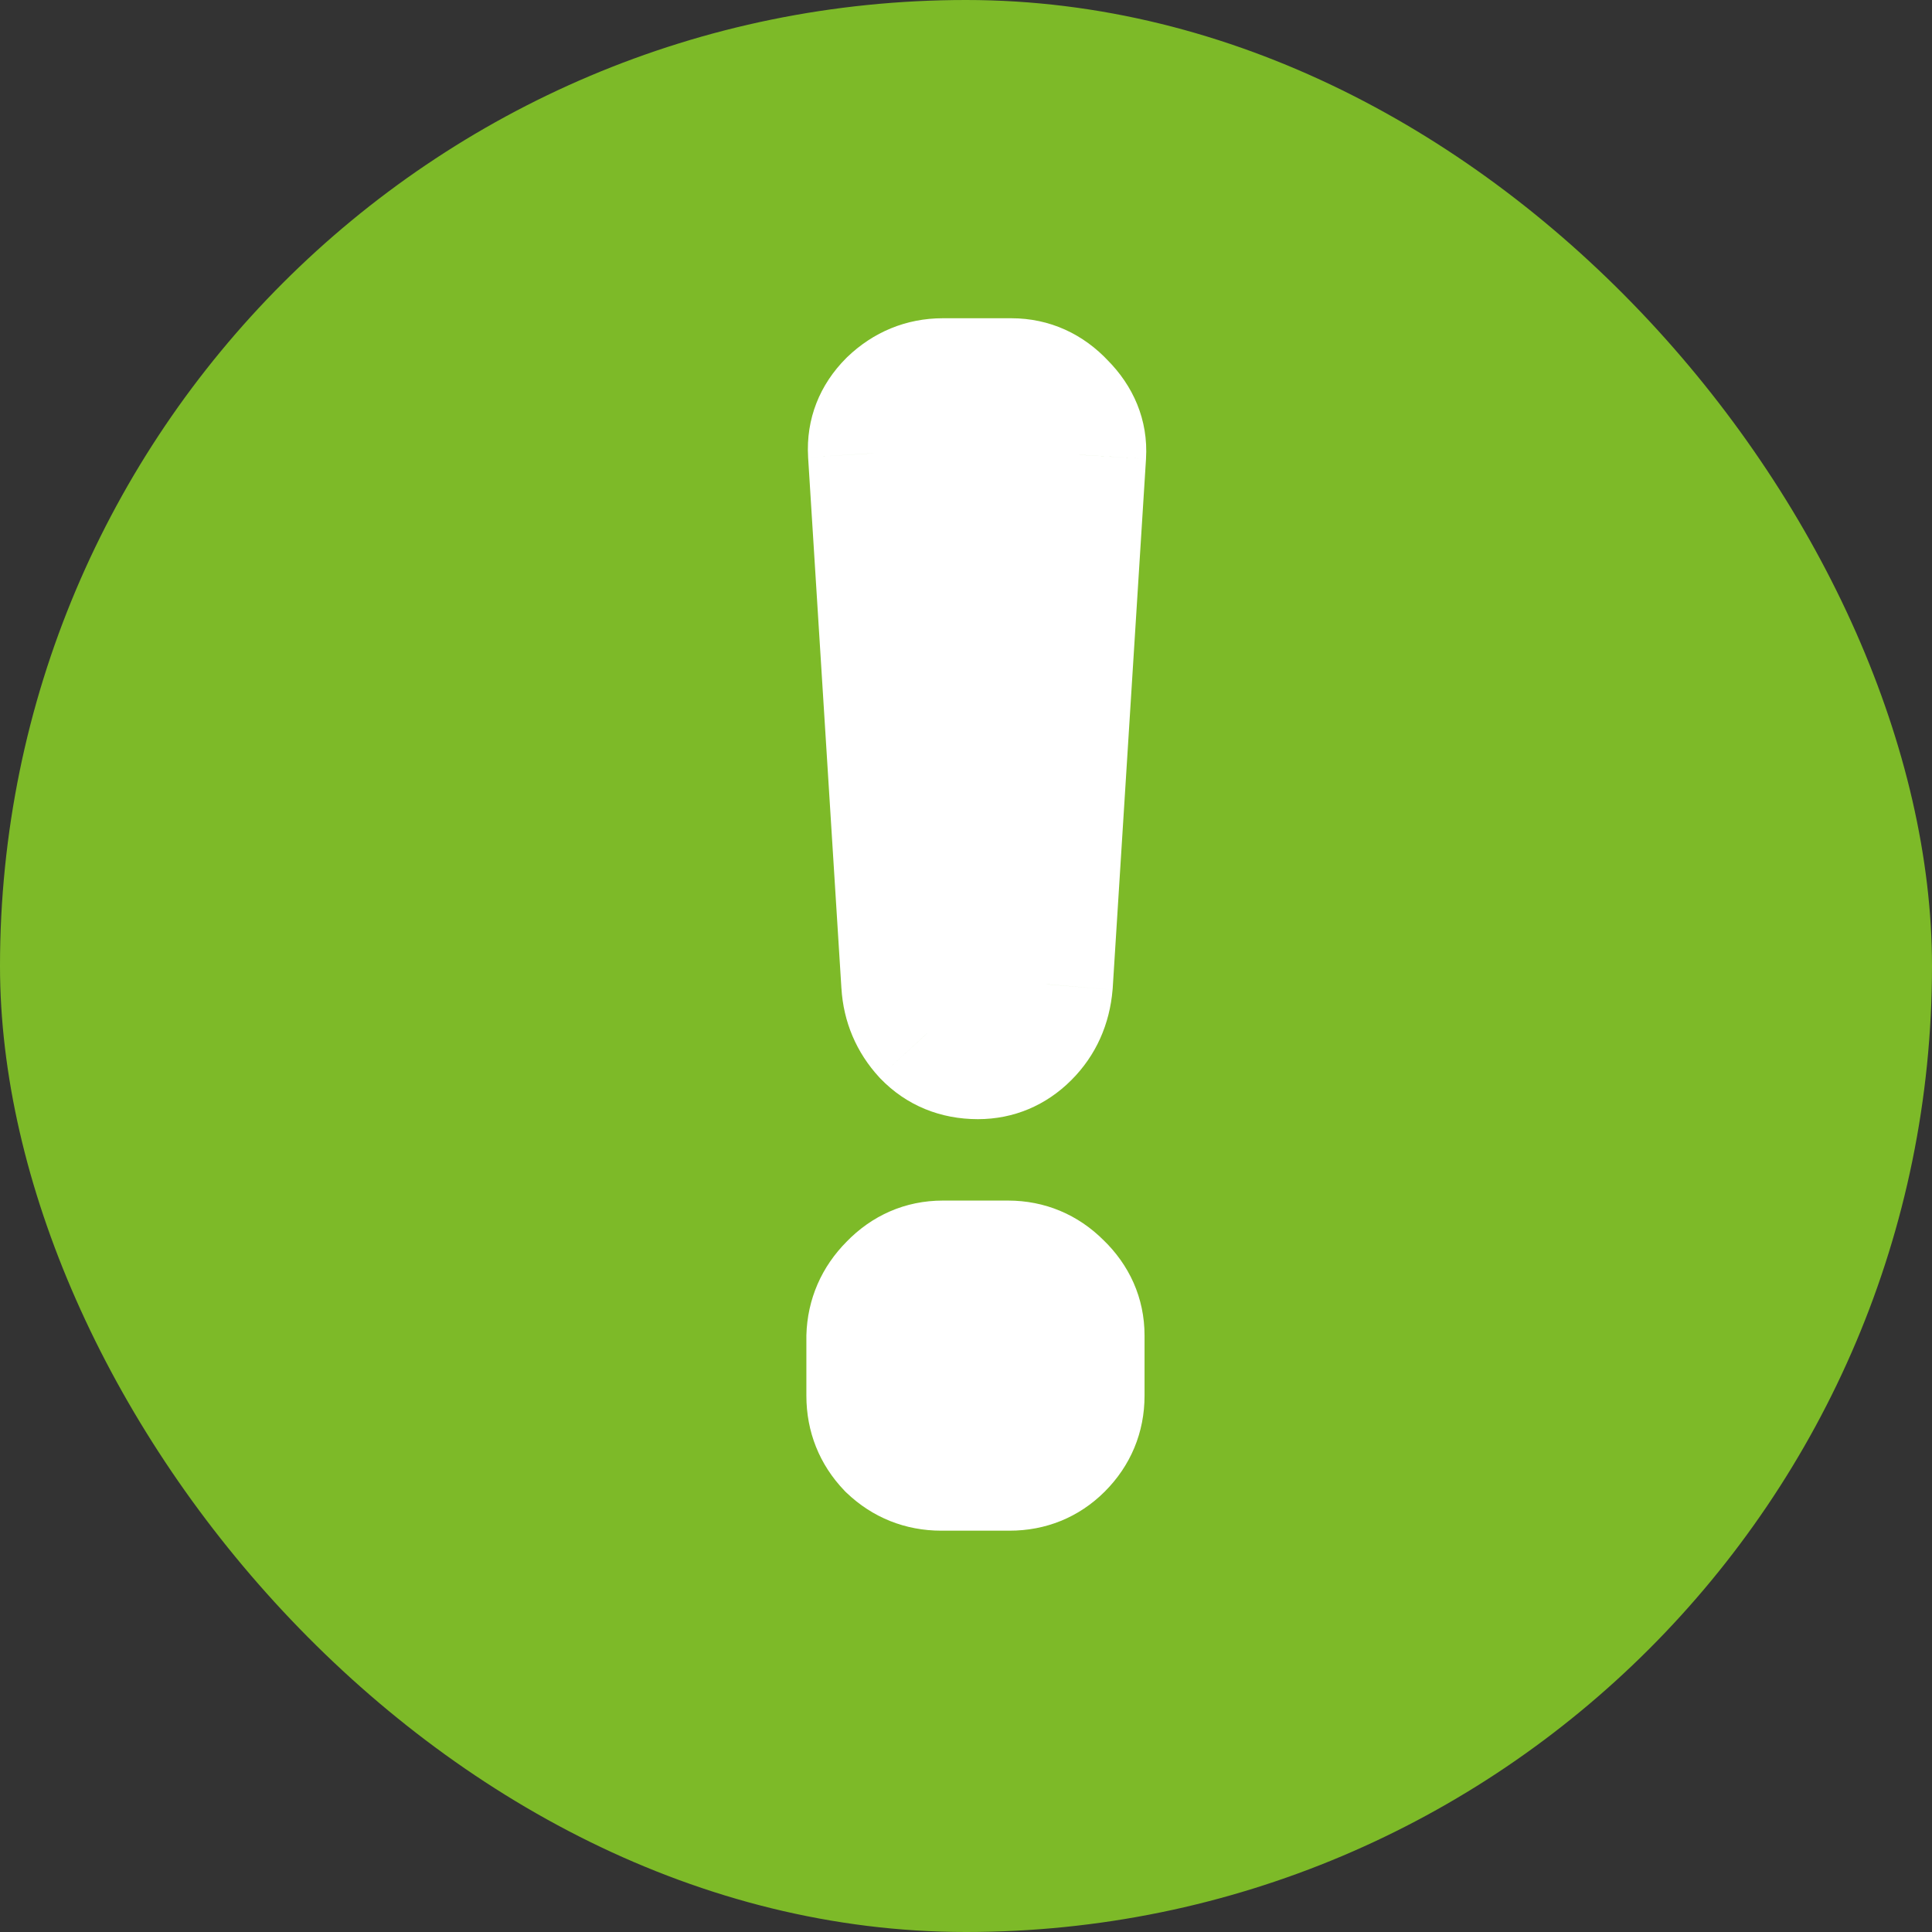
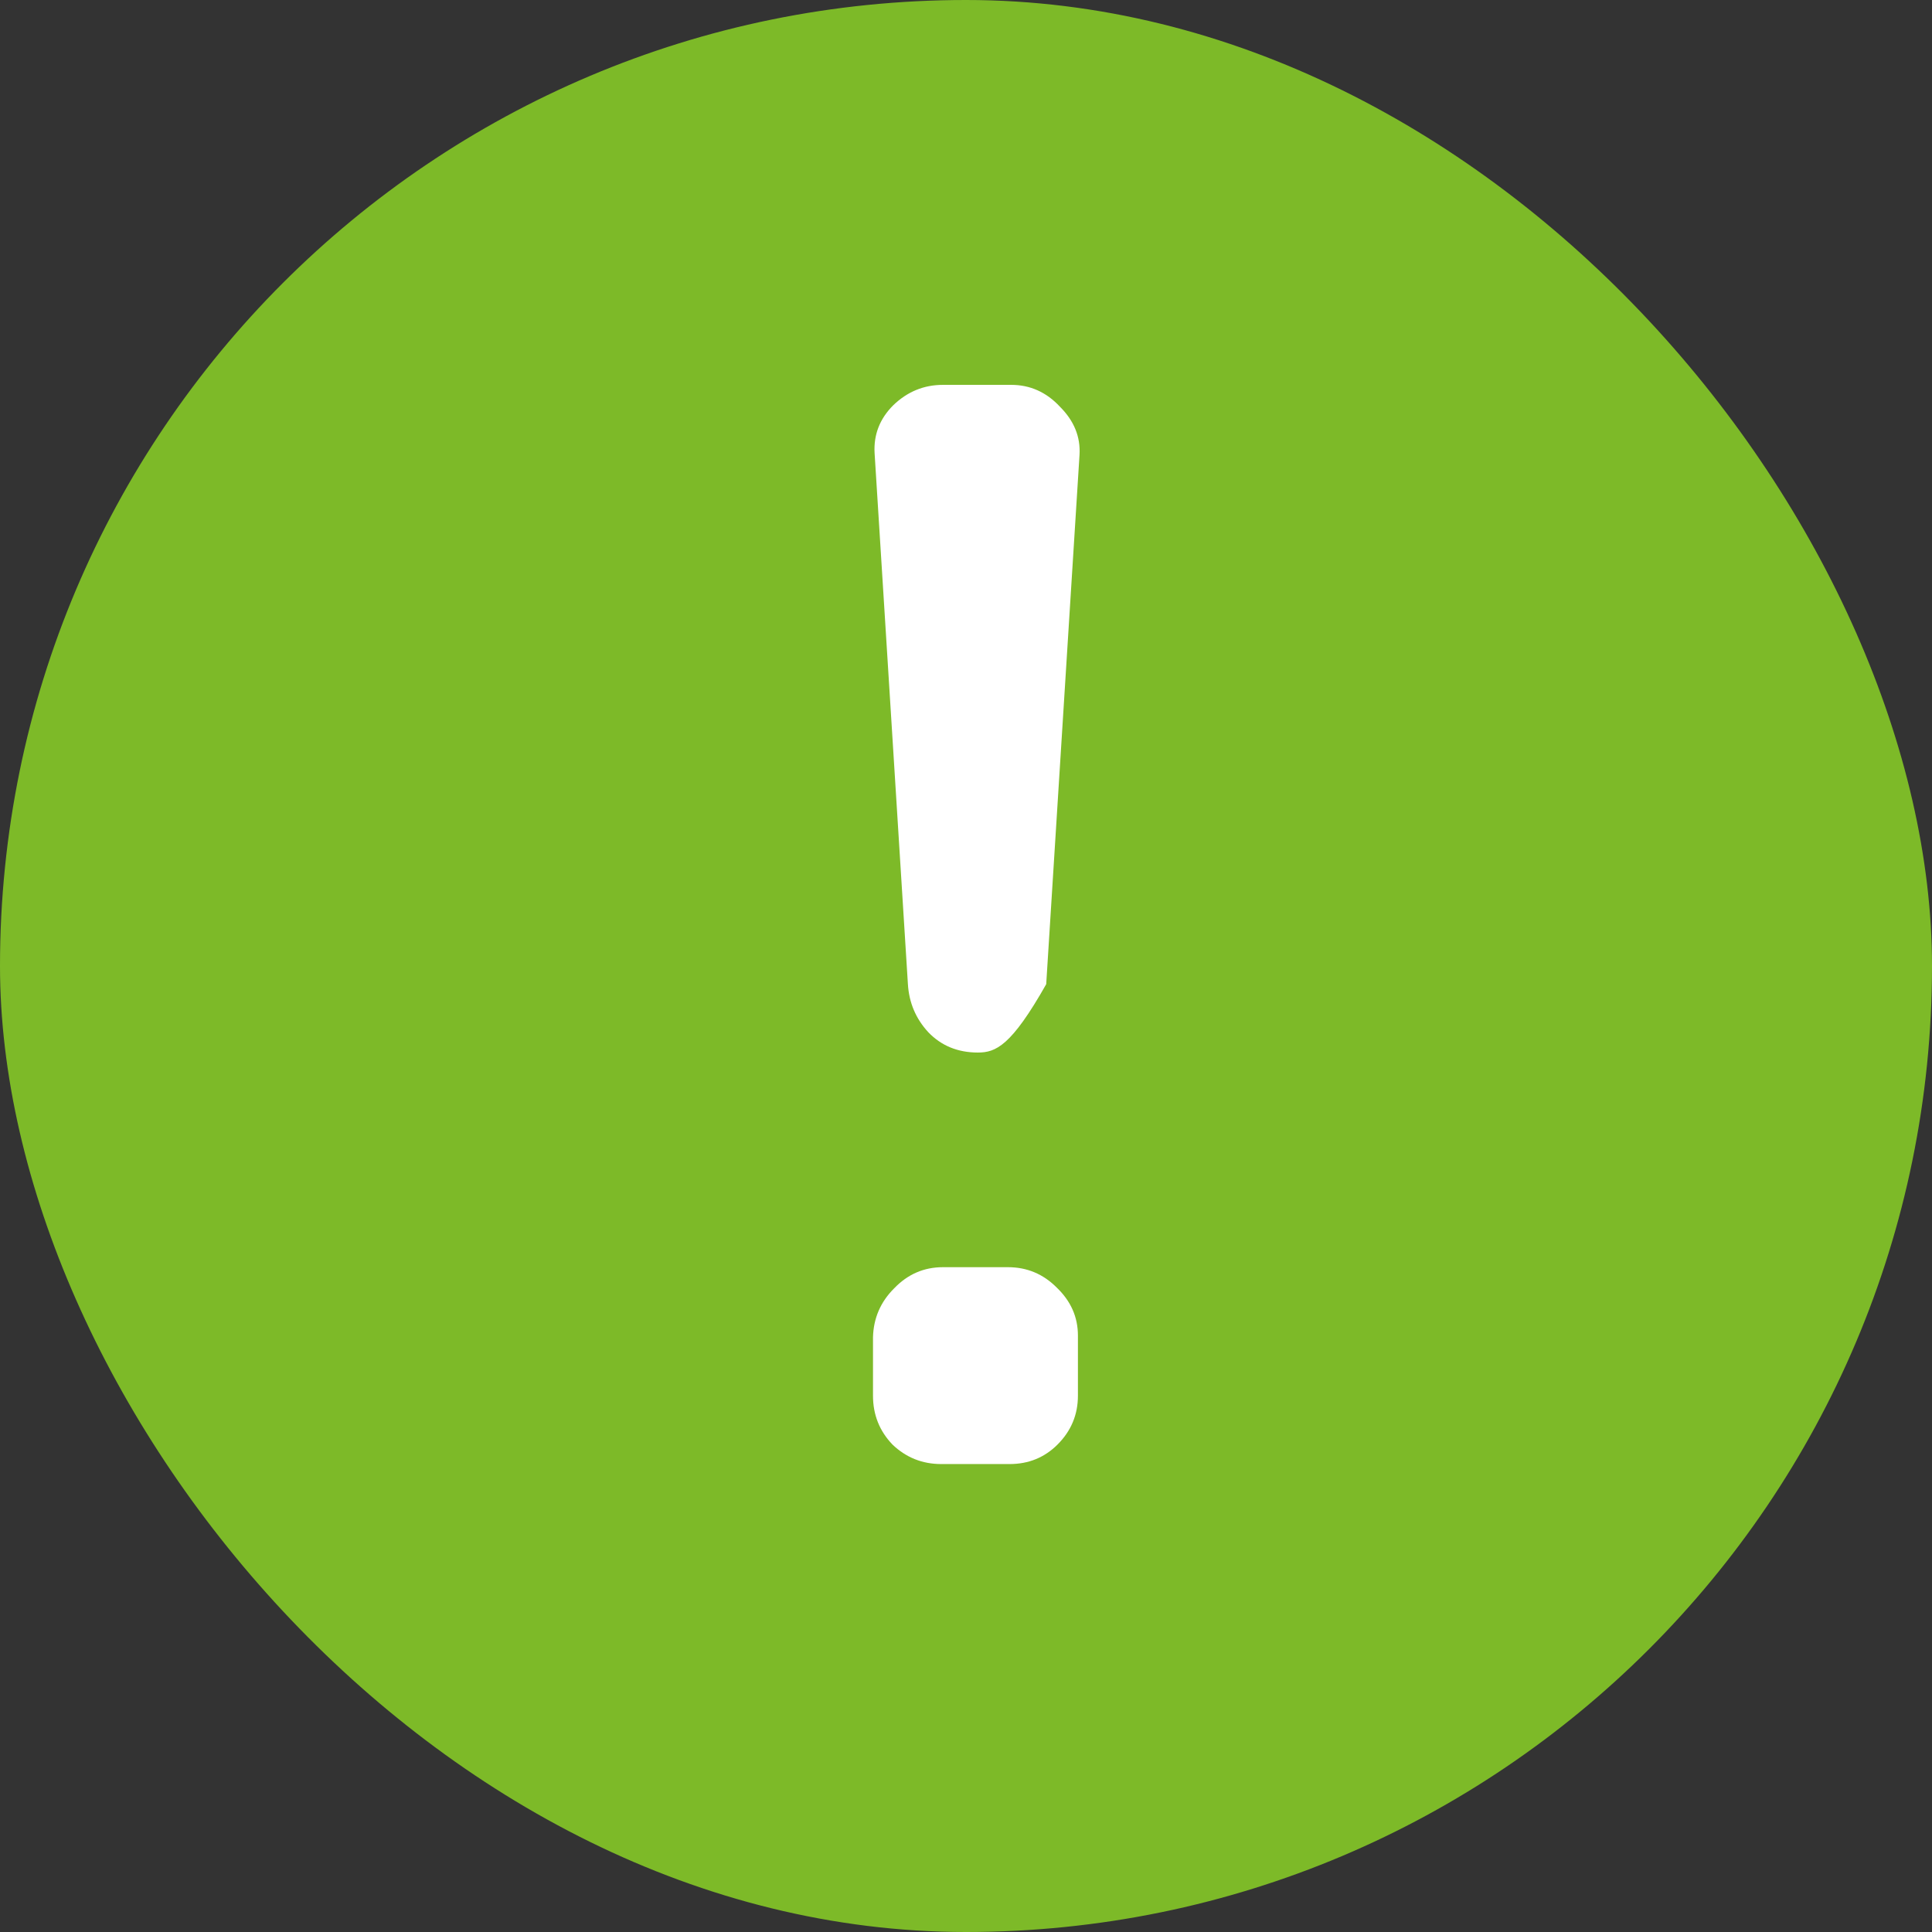
<svg xmlns="http://www.w3.org/2000/svg" width="29" height="29" viewBox="0 0 29 29" fill="none">
  <rect x="0" y="0" width="29" height="29" fill="#333333" stroke="none" />
  <rect width="29" height="29" rx="14.5" fill="#7DBA28" />
-   <path d="M16.204 6.827L15.704 14.773C15.679 15.066 15.569 15.31 15.374 15.506C15.179 15.701 14.947 15.799 14.678 15.799C14.377 15.799 14.129 15.697 13.934 15.494C13.746 15.29 13.645 15.05 13.628 14.773L13.128 6.802C13.112 6.526 13.205 6.285 13.409 6.082C13.62 5.879 13.868 5.777 14.153 5.777H15.179C15.463 5.777 15.708 5.887 15.911 6.106C16.123 6.318 16.22 6.558 16.204 6.827ZM14.153 19.021H15.13C15.415 19.021 15.659 19.123 15.862 19.327C16.074 19.53 16.18 19.77 16.18 20.047V20.95C16.18 21.235 16.078 21.479 15.874 21.683C15.679 21.878 15.439 21.976 15.154 21.976H14.129C13.844 21.976 13.6 21.878 13.396 21.683C13.201 21.479 13.104 21.235 13.104 20.95V20.071C13.112 19.787 13.217 19.542 13.421 19.339C13.624 19.127 13.868 19.021 14.153 19.021Z" fill="white" />
-   <path d="M16.204 6.827L17.202 6.89L17.202 6.887L16.204 6.827ZM15.704 14.773L16.7 14.857L16.701 14.846L16.702 14.836L15.704 14.773ZM13.934 15.494L13.198 16.171L13.205 16.178L13.212 16.186L13.934 15.494ZM13.628 14.773L14.627 14.715L14.627 14.711L13.628 14.773ZM13.128 6.802L12.13 6.861L12.13 6.865L13.128 6.802ZM13.409 6.082L12.716 5.361L12.709 5.368L12.702 5.375L13.409 6.082ZM15.911 6.106L15.177 6.786L15.19 6.8L15.204 6.814L15.911 6.106ZM15.862 19.327L15.155 20.034L15.162 20.041L15.169 20.047L15.862 19.327ZM15.874 21.683L16.582 22.39L15.874 21.683ZM13.396 21.683L12.675 22.375L12.689 22.39L12.704 22.404L13.396 21.683ZM13.104 20.071L12.104 20.043L12.104 20.057V20.071H13.104ZM13.421 19.339L14.128 20.046L14.135 20.039L14.142 20.032L13.421 19.339ZM15.206 6.764L14.706 14.711L16.702 14.836L17.202 6.89L15.206 6.764ZM14.707 14.69C14.701 14.764 14.684 14.782 14.667 14.799L16.081 16.213C16.455 15.839 16.657 15.369 16.7 14.857L14.707 14.69ZM14.667 14.799C14.659 14.807 14.655 14.81 14.655 14.809C14.656 14.809 14.659 14.806 14.665 14.804C14.672 14.801 14.677 14.8 14.681 14.799C14.685 14.798 14.684 14.799 14.678 14.799V16.799C15.22 16.799 15.704 16.59 16.081 16.213L14.667 14.799ZM14.678 14.799C14.659 14.799 14.649 14.797 14.644 14.796C14.64 14.796 14.641 14.796 14.646 14.797C14.65 14.799 14.654 14.801 14.657 14.803C14.66 14.805 14.659 14.805 14.655 14.801L13.212 16.186C13.61 16.6 14.125 16.799 14.678 16.799V14.799ZM14.669 14.817C14.639 14.783 14.63 14.762 14.627 14.715L12.63 14.832C12.66 15.338 12.854 15.797 13.198 16.171L14.669 14.817ZM14.627 14.711L14.126 6.74L12.13 6.865L12.63 14.836L14.627 14.711ZM14.126 6.744C14.126 6.739 14.127 6.742 14.125 6.75C14.124 6.758 14.122 6.768 14.118 6.778C14.114 6.788 14.11 6.795 14.108 6.798C14.106 6.801 14.107 6.797 14.116 6.789L12.702 5.375C12.305 5.772 12.096 6.287 12.13 6.861L14.126 6.744ZM14.102 6.803C14.114 6.791 14.123 6.785 14.127 6.782C14.132 6.779 14.133 6.778 14.133 6.778C14.132 6.779 14.132 6.779 14.134 6.778C14.136 6.778 14.142 6.777 14.153 6.777V4.777C13.601 4.777 13.107 4.985 12.716 5.361L14.102 6.803ZM14.153 6.777H15.179V4.777H14.153V6.777ZM15.179 6.777C15.185 6.777 15.186 6.777 15.181 6.777C15.177 6.776 15.171 6.774 15.165 6.771C15.159 6.769 15.157 6.767 15.158 6.767C15.159 6.769 15.166 6.774 15.177 6.786L16.645 5.427C16.263 5.015 15.758 4.777 15.179 4.777V6.777ZM15.204 6.814C15.217 6.827 15.223 6.834 15.223 6.835C15.224 6.836 15.221 6.832 15.217 6.822C15.213 6.812 15.209 6.8 15.207 6.789C15.206 6.777 15.206 6.769 15.206 6.766L17.202 6.887C17.238 6.299 17.007 5.788 16.618 5.399L15.204 6.814ZM14.153 20.021H15.13V18.021H14.153V20.021ZM15.13 20.021C15.141 20.021 15.147 20.023 15.147 20.023C15.147 20.023 15.145 20.022 15.142 20.021C15.139 20.02 15.138 20.019 15.139 20.019C15.14 20.02 15.146 20.024 15.155 20.034L16.569 18.62C16.181 18.231 15.683 18.021 15.13 18.021V20.021ZM15.169 20.047C15.181 20.059 15.187 20.066 15.188 20.068C15.189 20.07 15.188 20.068 15.185 20.063C15.183 20.057 15.181 20.052 15.18 20.047C15.179 20.042 15.18 20.042 15.18 20.047H17.18C17.18 19.48 16.95 18.985 16.555 18.606L15.169 20.047ZM15.18 20.047V20.95H17.18V20.047H15.18ZM15.18 20.95C15.18 20.962 15.179 20.967 15.179 20.967C15.179 20.968 15.179 20.965 15.18 20.962C15.182 20.959 15.183 20.958 15.182 20.959C15.181 20.96 15.177 20.966 15.167 20.976L16.582 22.39C16.971 22.001 17.18 21.503 17.18 20.95H15.18ZM15.167 20.976C15.162 20.981 15.16 20.982 15.161 20.981C15.163 20.98 15.167 20.978 15.171 20.976C15.176 20.974 15.178 20.974 15.177 20.974C15.175 20.974 15.168 20.976 15.154 20.976V22.976C15.695 22.976 16.192 22.779 16.582 22.39L15.167 20.976ZM15.154 20.976H14.129V22.976H15.154V20.976ZM14.129 20.976C14.115 20.976 14.107 20.974 14.104 20.974C14.102 20.973 14.102 20.973 14.104 20.974C14.105 20.974 14.106 20.975 14.104 20.974C14.103 20.973 14.098 20.97 14.089 20.961L12.704 22.404C13.096 22.78 13.589 22.976 14.129 22.976V20.976ZM14.118 20.99C14.11 20.981 14.106 20.976 14.105 20.975C14.104 20.973 14.105 20.974 14.105 20.976C14.106 20.977 14.106 20.977 14.105 20.975C14.105 20.972 14.104 20.964 14.104 20.95H12.104C12.104 21.49 12.299 21.983 12.675 22.375L14.118 20.99ZM14.104 20.95V20.071H12.104V20.95H14.104ZM14.103 20.1C14.104 20.087 14.105 20.079 14.105 20.076C14.106 20.074 14.106 20.073 14.106 20.073C14.106 20.072 14.107 20.072 14.107 20.072C14.107 20.072 14.107 20.072 14.107 20.071C14.107 20.071 14.108 20.069 14.109 20.067C14.112 20.064 14.117 20.057 14.128 20.046L12.714 18.632C12.332 19.014 12.119 19.5 12.104 20.043L14.103 20.1ZM14.142 20.032C14.152 20.021 14.158 20.017 14.159 20.016C14.161 20.015 14.159 20.016 14.154 20.018C14.15 20.02 14.146 20.021 14.143 20.022C14.142 20.022 14.144 20.021 14.153 20.021V18.021C13.587 18.021 13.086 18.245 12.7 18.646L14.142 20.032Z" fill="white" />
+   <path d="M16.204 6.827L15.704 14.773C15.179 15.701 14.947 15.799 14.678 15.799C14.377 15.799 14.129 15.697 13.934 15.494C13.746 15.29 13.645 15.05 13.628 14.773L13.128 6.802C13.112 6.526 13.205 6.285 13.409 6.082C13.62 5.879 13.868 5.777 14.153 5.777H15.179C15.463 5.777 15.708 5.887 15.911 6.106C16.123 6.318 16.22 6.558 16.204 6.827ZM14.153 19.021H15.13C15.415 19.021 15.659 19.123 15.862 19.327C16.074 19.53 16.18 19.77 16.18 20.047V20.95C16.18 21.235 16.078 21.479 15.874 21.683C15.679 21.878 15.439 21.976 15.154 21.976H14.129C13.844 21.976 13.6 21.878 13.396 21.683C13.201 21.479 13.104 21.235 13.104 20.95V20.071C13.112 19.787 13.217 19.542 13.421 19.339C13.624 19.127 13.868 19.021 14.153 19.021Z" fill="white" />
</svg>